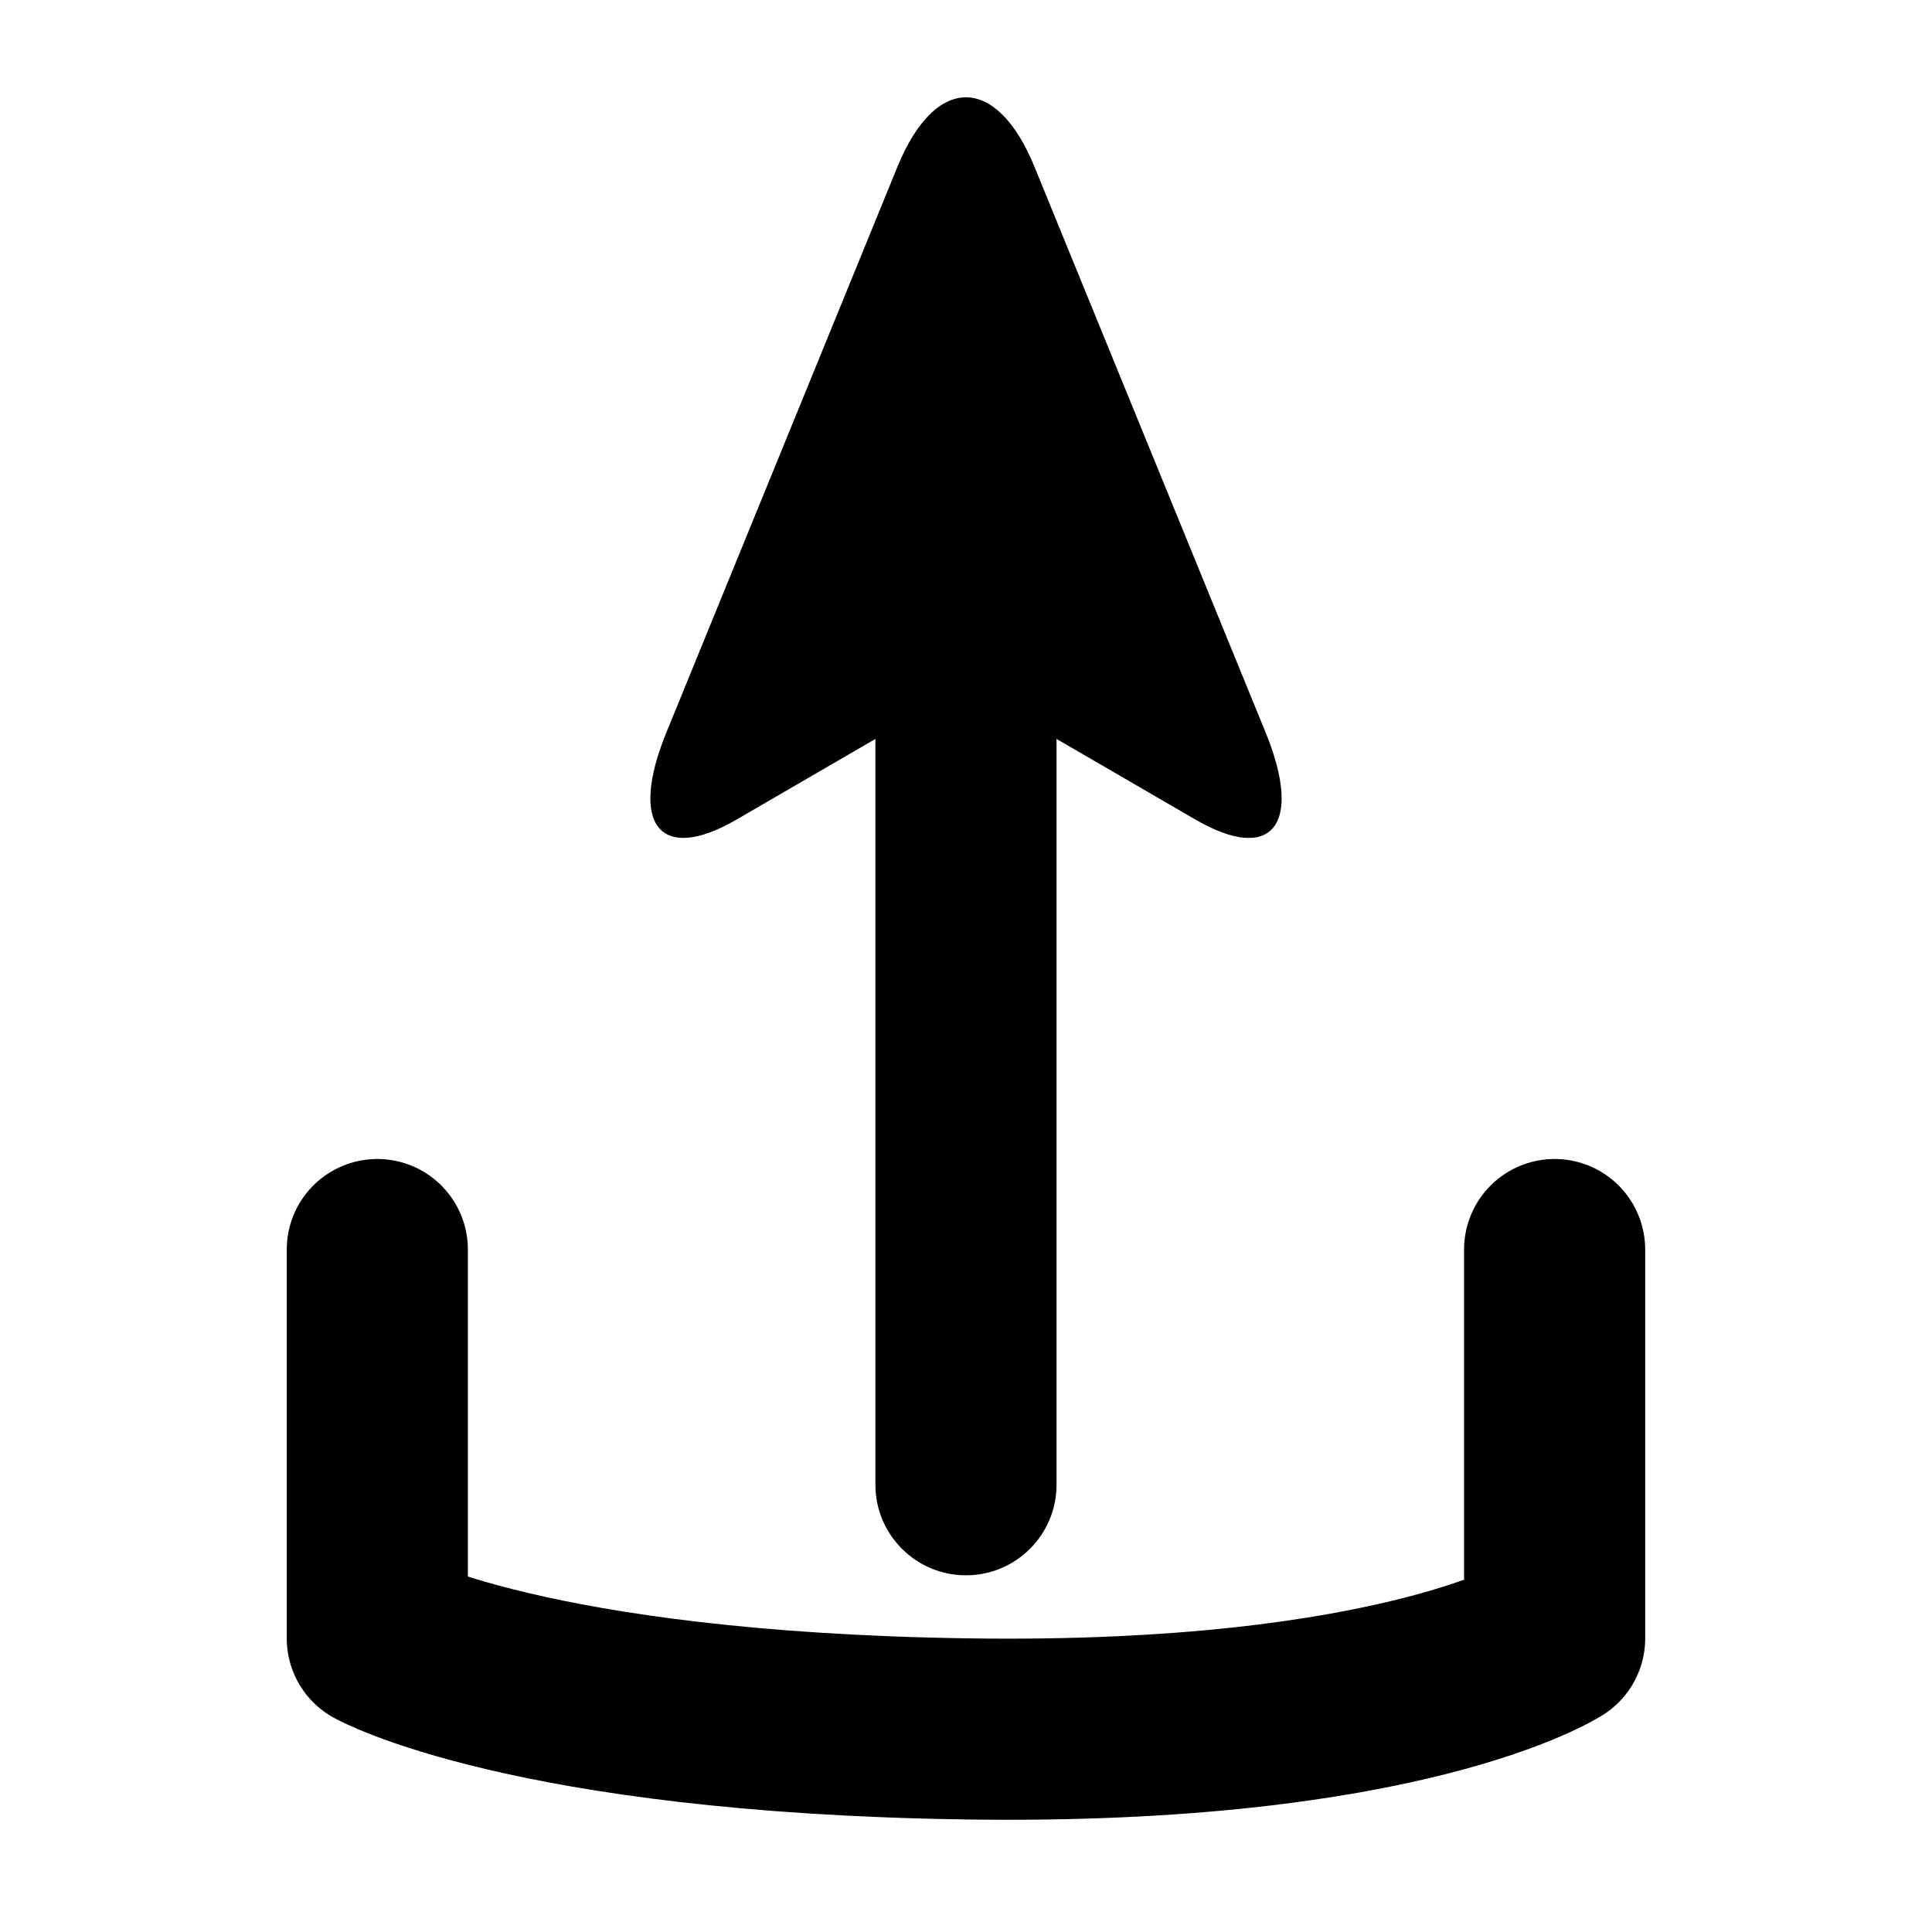
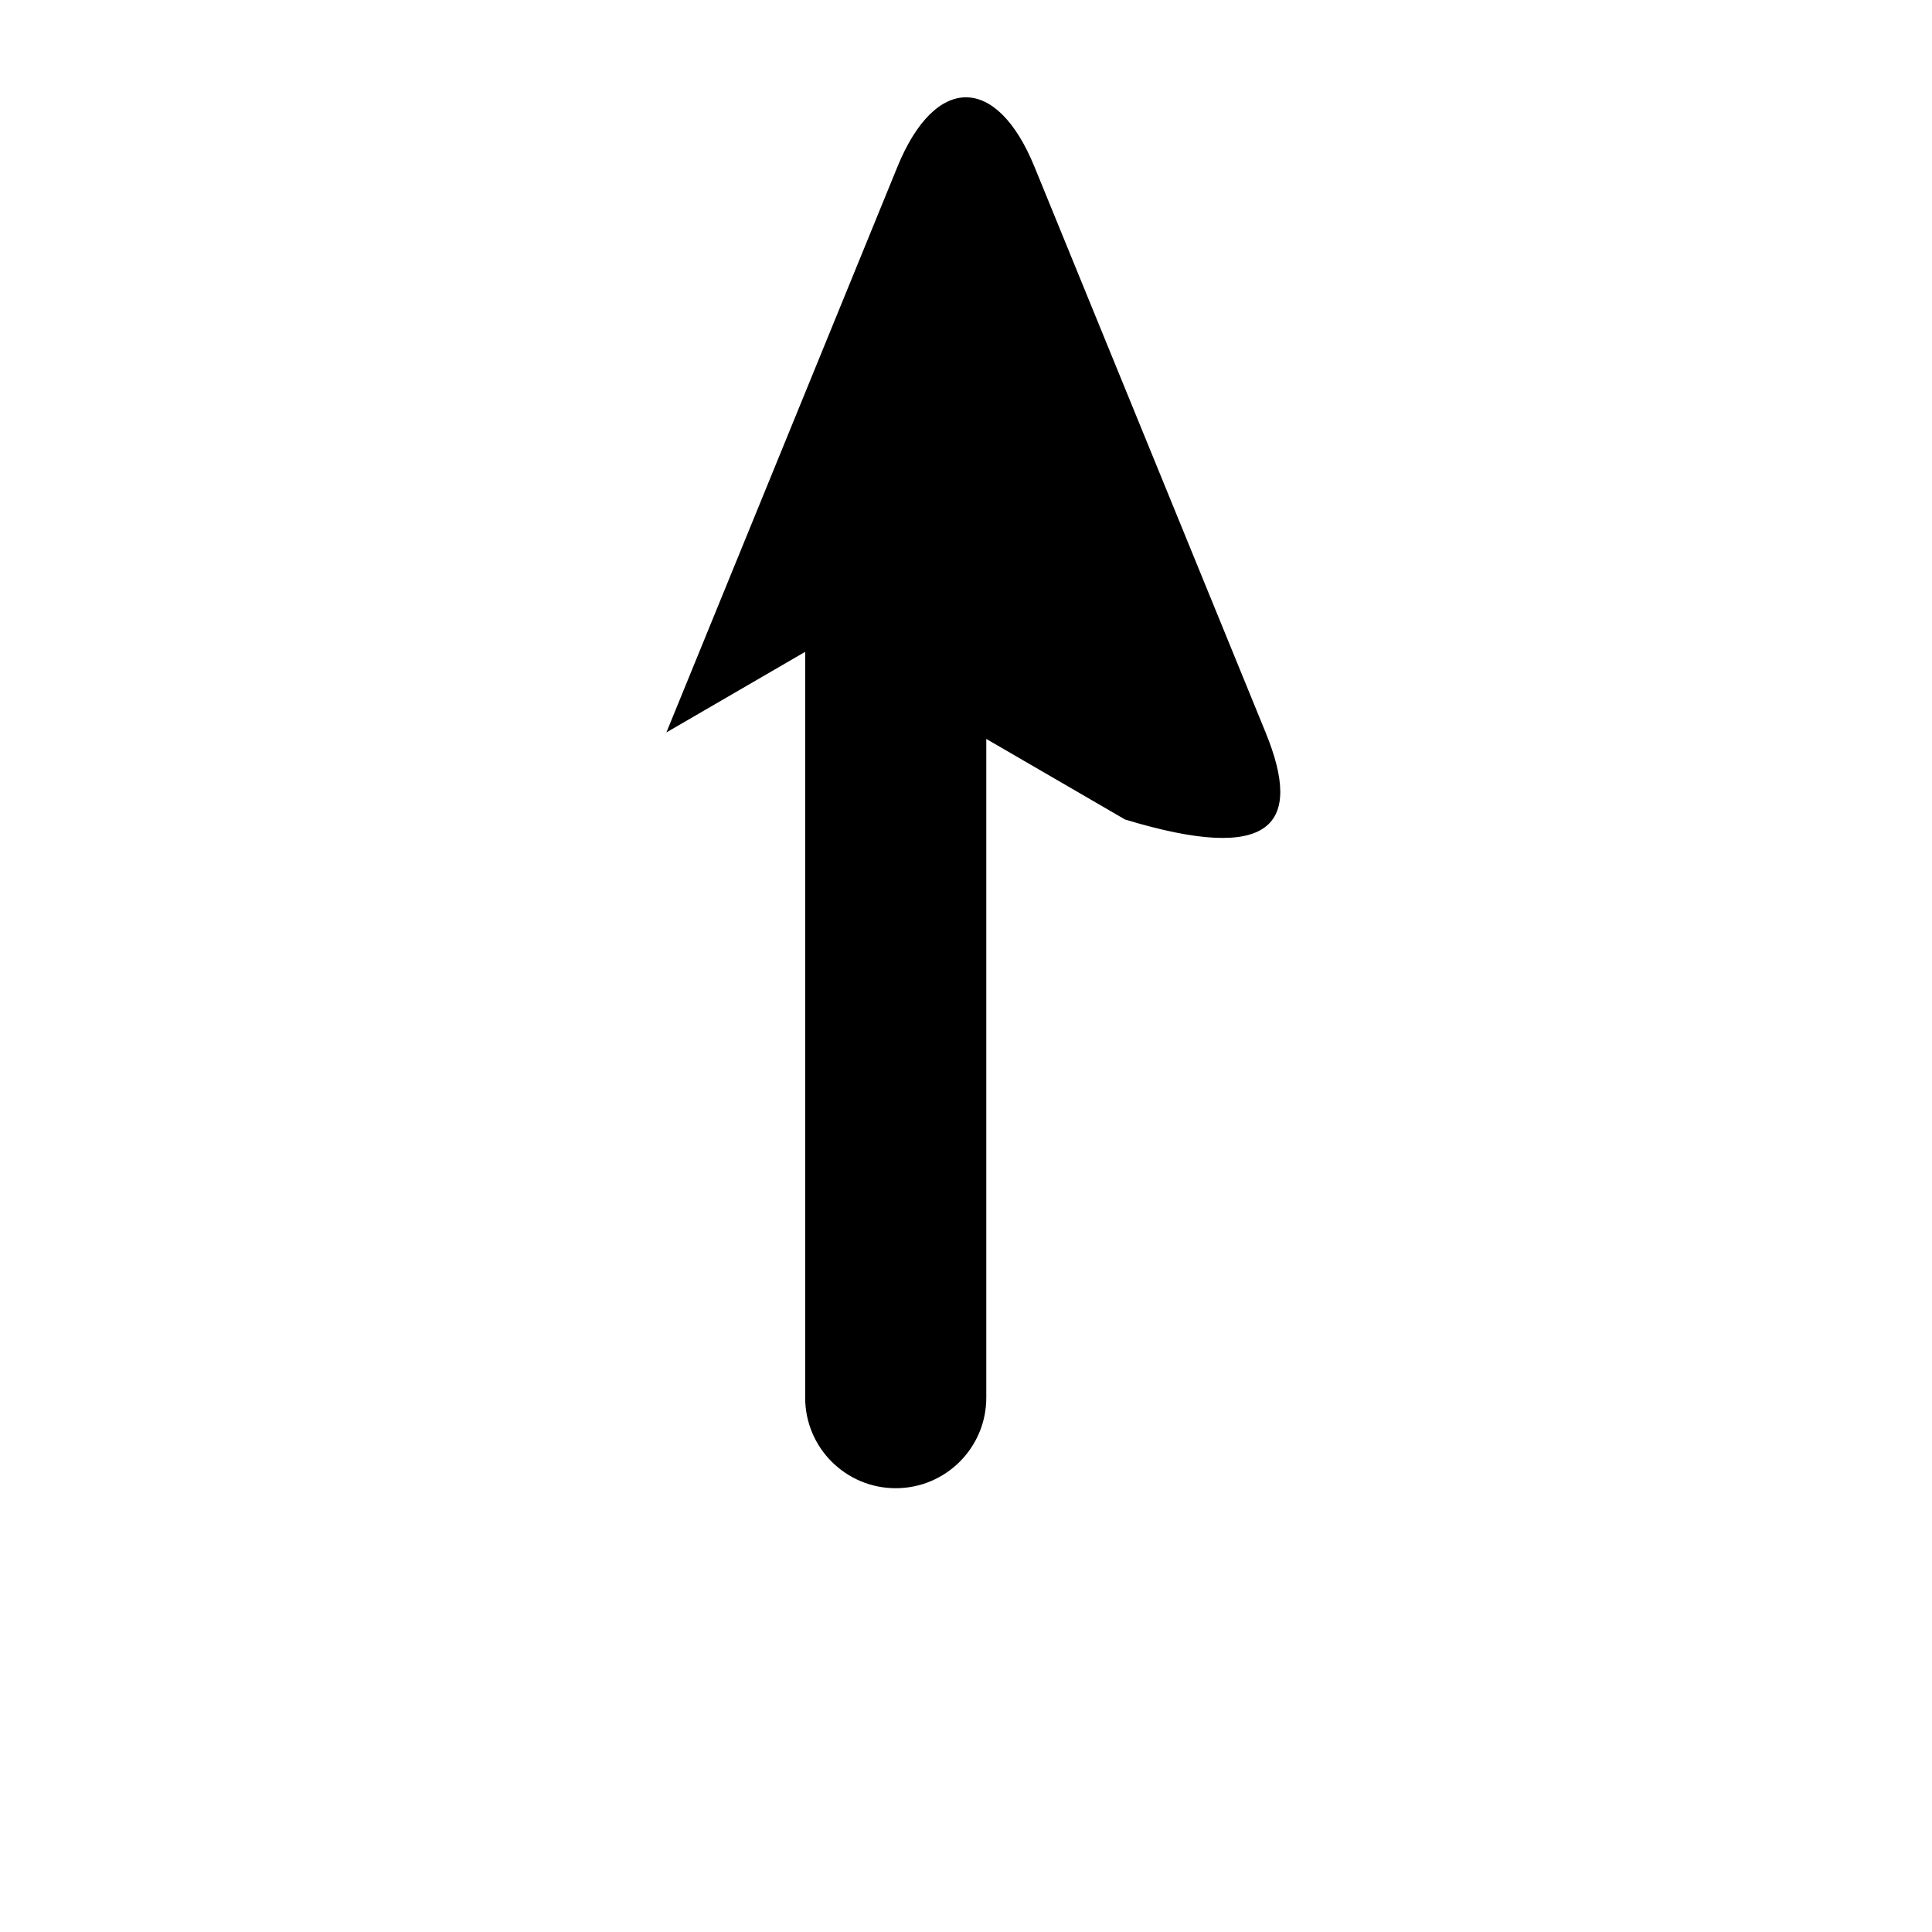
<svg xmlns="http://www.w3.org/2000/svg" version="1.1" id="Capa_1" x="0px" y="0px" width="64px" height="64px" viewBox="0 0 64 64" enable-background="new 0 0 64 64" xml:space="preserve">
-   <path d="M41.925,24.264L34.268,5.524c-1.253-3.067-3.285-3.067-4.539,0l-7.654,18.739c-1.254,3.067-0.212,4.359,2.327,2.885  l4.597-2.67v24.706c0,1.657,1.343,3,3,3c1.657,0,3-1.343,3-3V24.478c0,0,2.059,1.195,4.599,2.67  C42.136,28.623,43.179,27.331,41.925,24.264z" />
-   <path fill="none" stroke="#000000" stroke-width="6" stroke-linecap="round" stroke-linejoin="round" stroke-miterlimit="10" d="  M12.499,41.393v12.879c0,0,5,2.782,19.5,3s19.5-3,19.5-3V41.393" />
+   <path d="M41.925,24.264L34.268,5.524c-1.253-3.067-3.285-3.067-4.539,0l-7.654,18.739l4.597-2.67v24.706c0,1.657,1.343,3,3,3c1.657,0,3-1.343,3-3V24.478c0,0,2.059,1.195,4.599,2.67  C42.136,28.623,43.179,27.331,41.925,24.264z" />
  <g id="Favoritos_-_Gris">
</g>
  <g id="Juegos_-_Naranja">
</g>
  <g id="Comprobar_-_Naranja">
</g>
  <g id="Música-_Gris">
</g>
  <g id="Herramientas_-_Gris">
</g>
  <g id="Carro_de_la_compra_-_Naranja">
</g>
  <g id="Calendario_-_Gris">
</g>
  <g id="Música-_Gris_1_">
</g>
  <g id="Inicio_-_Gris">
</g>
  <g id="Flecha_5">
</g>
  <g id="RSS">
</g>
  <g id="Instalaciones_de_reciclado">
</g>
  <g id="Aeropuerto">
</g>
</svg>